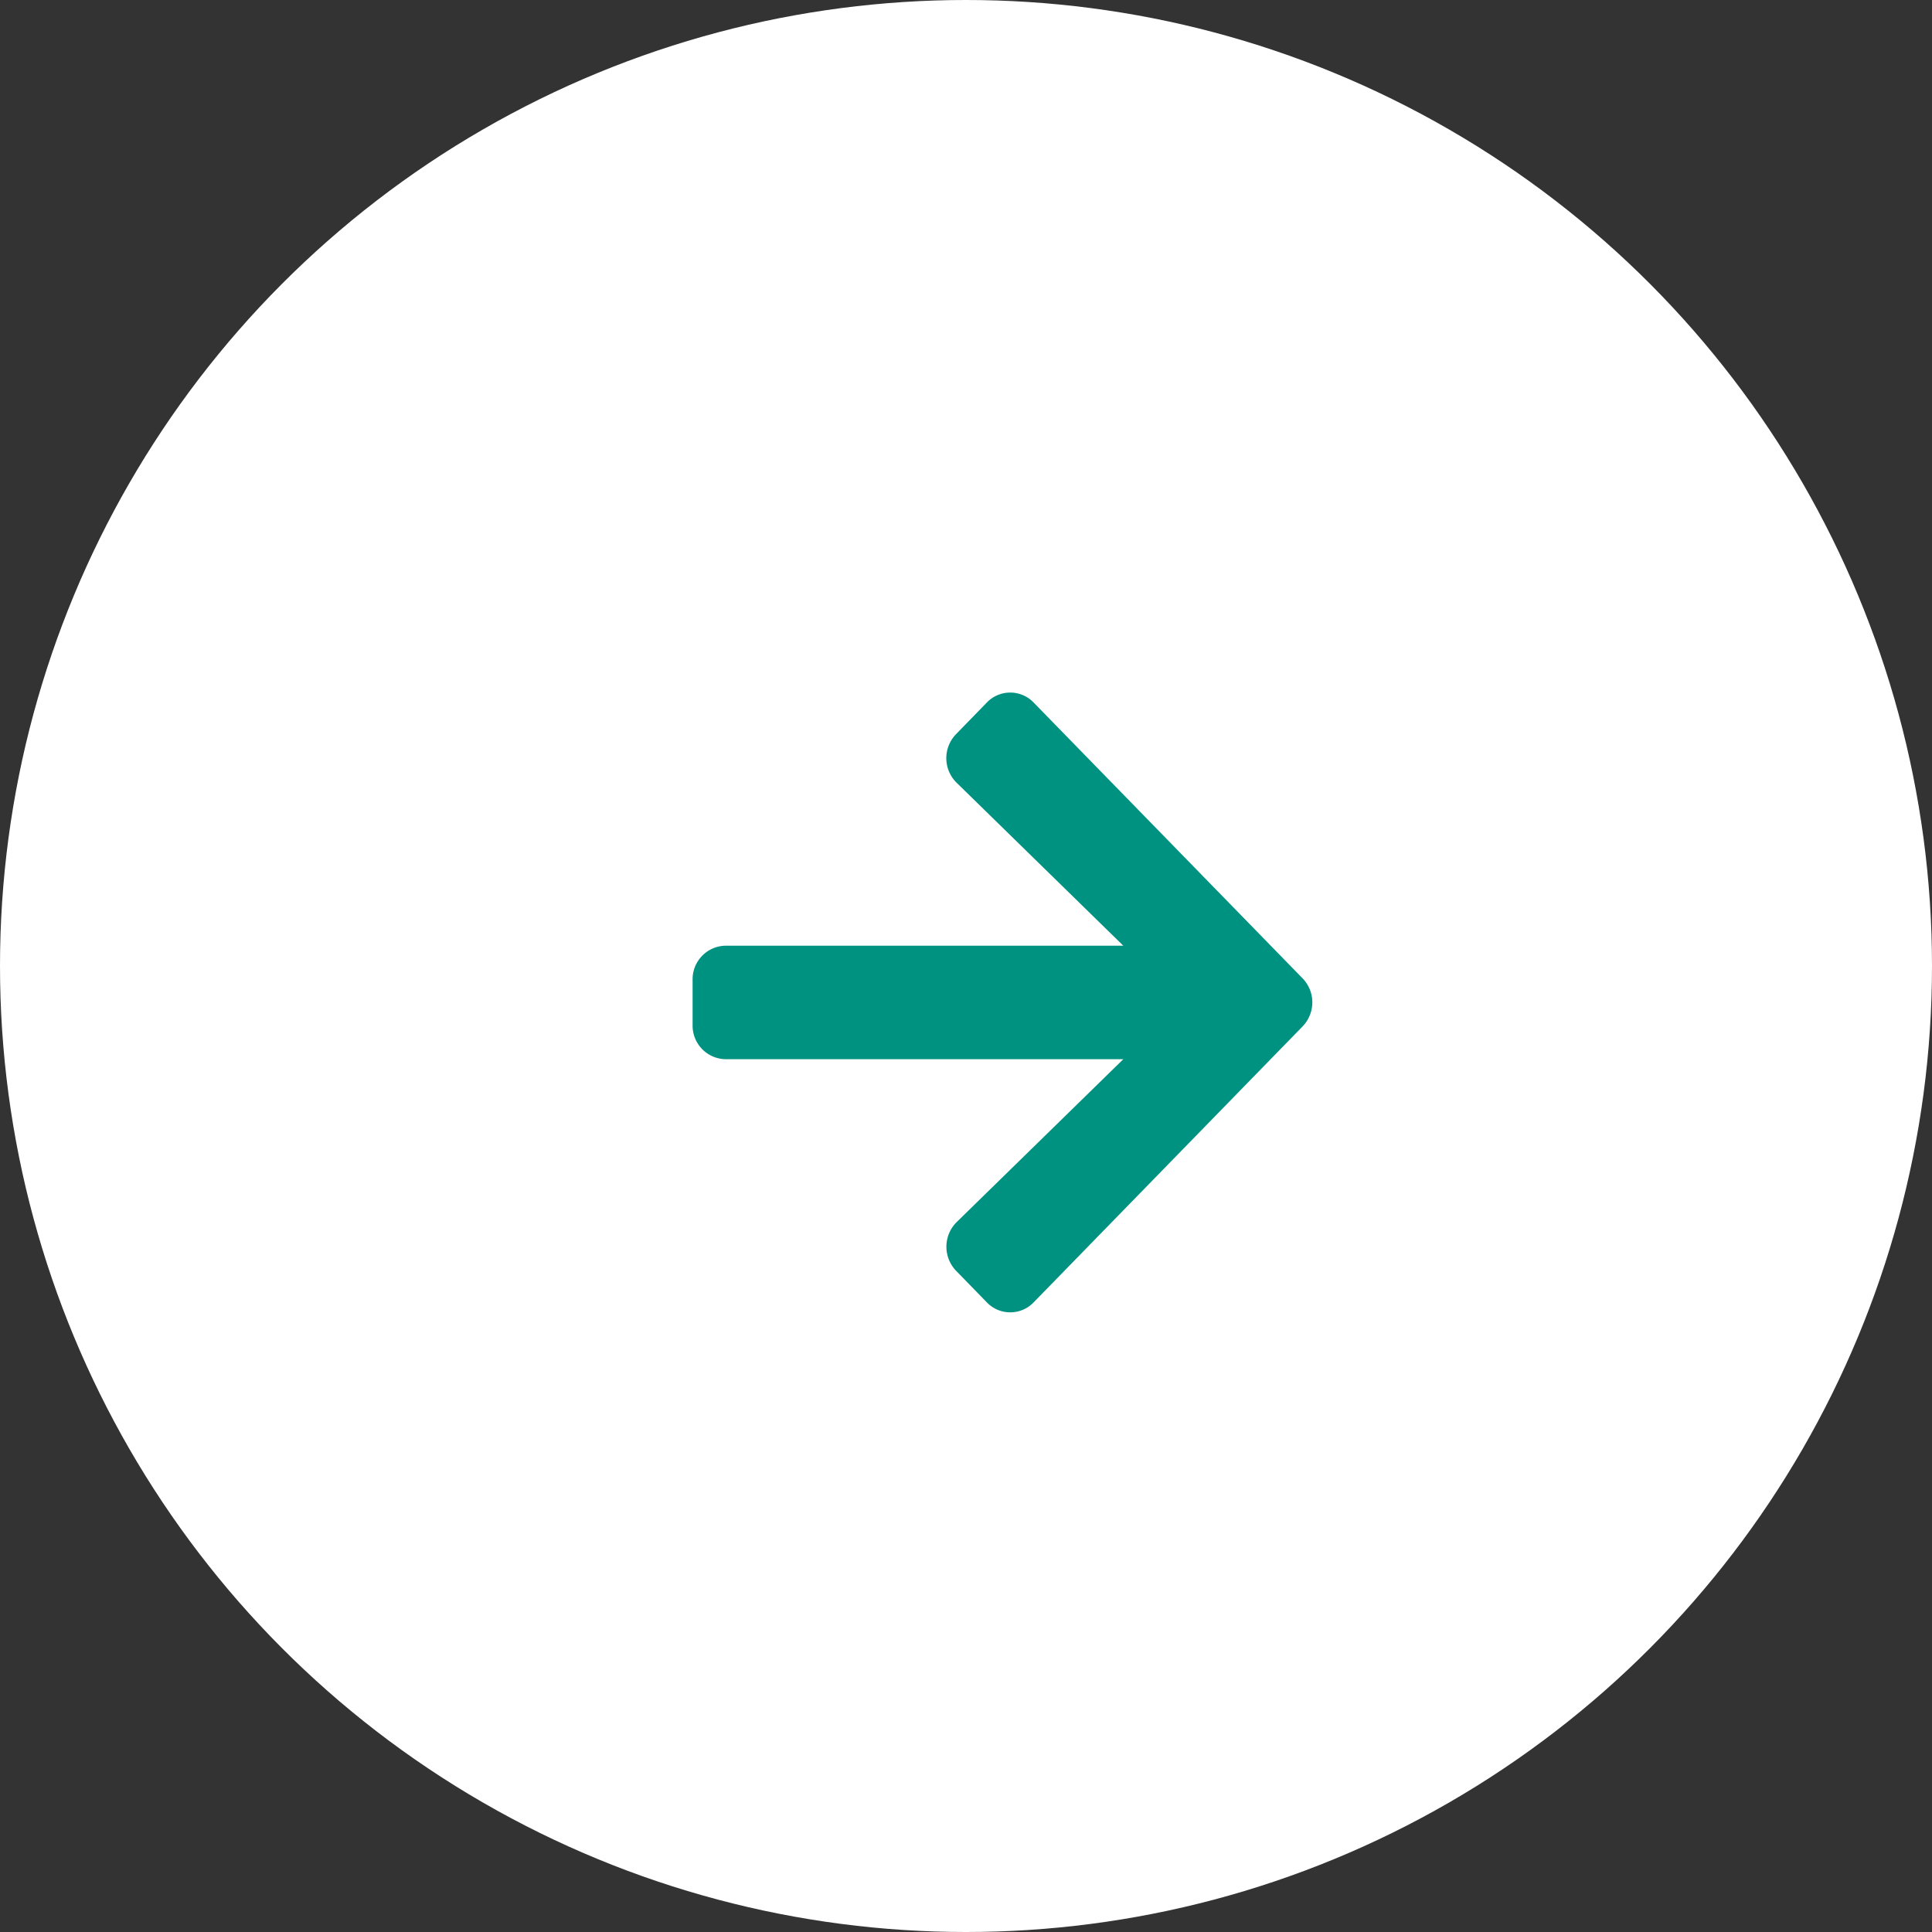
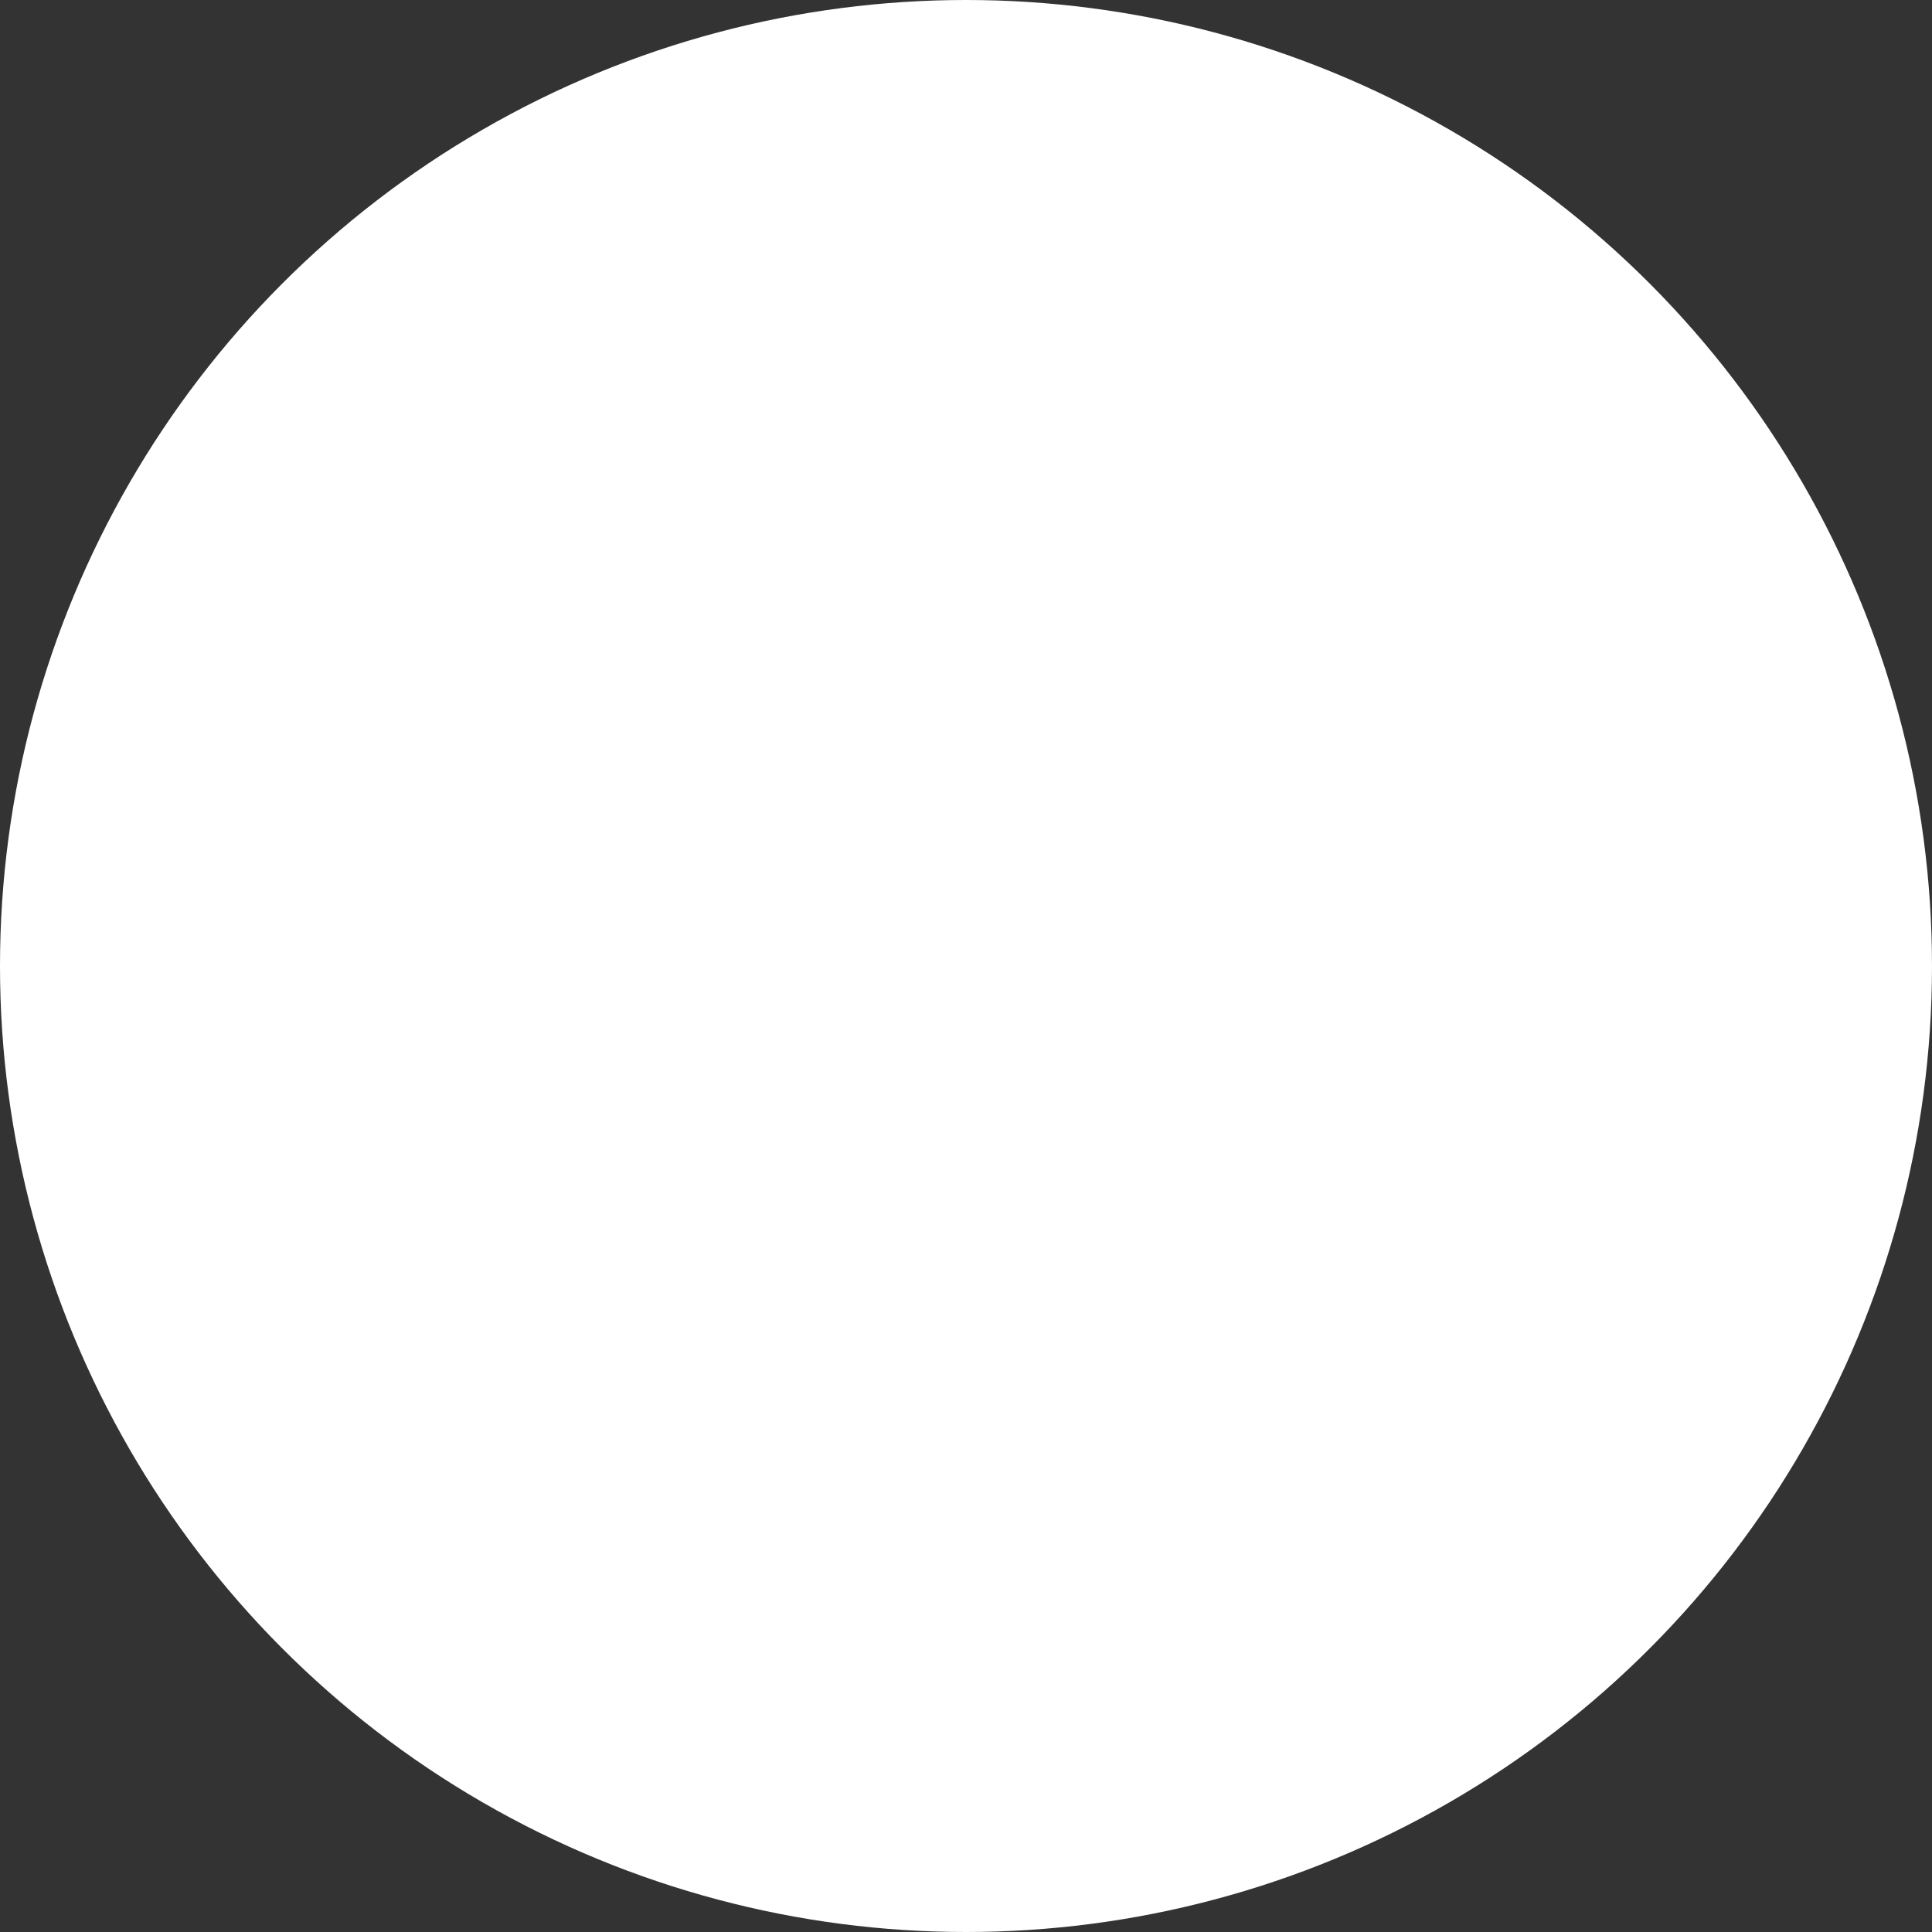
<svg xmlns="http://www.w3.org/2000/svg" width="53" height="53" viewBox="0 0 53 53" fill="none">
  <rect x="0" y="0" width="53" height="53" fill="#333333" stroke="none" />
  <circle cx="26.5" cy="26.5" r="26.5" fill="#fff" />
-   <path d="m26.228 20.139.842-.865a.89.89 0 0 1 1.287 0l7.376 7.564a.948.948 0 0 1 0 1.32l-7.376 7.568a.89.89 0 0 1-1.287 0l-.842-.865a.952.952 0 0 1 .015-1.335l4.572-4.469H19.911a.92.92 0 0 1-.911-.934v-1.246a.92.92 0 0 1 .91-.934h10.905l-4.572-4.47a.945.945 0 0 1-.015-1.334z" fill="#009281" />
</svg>